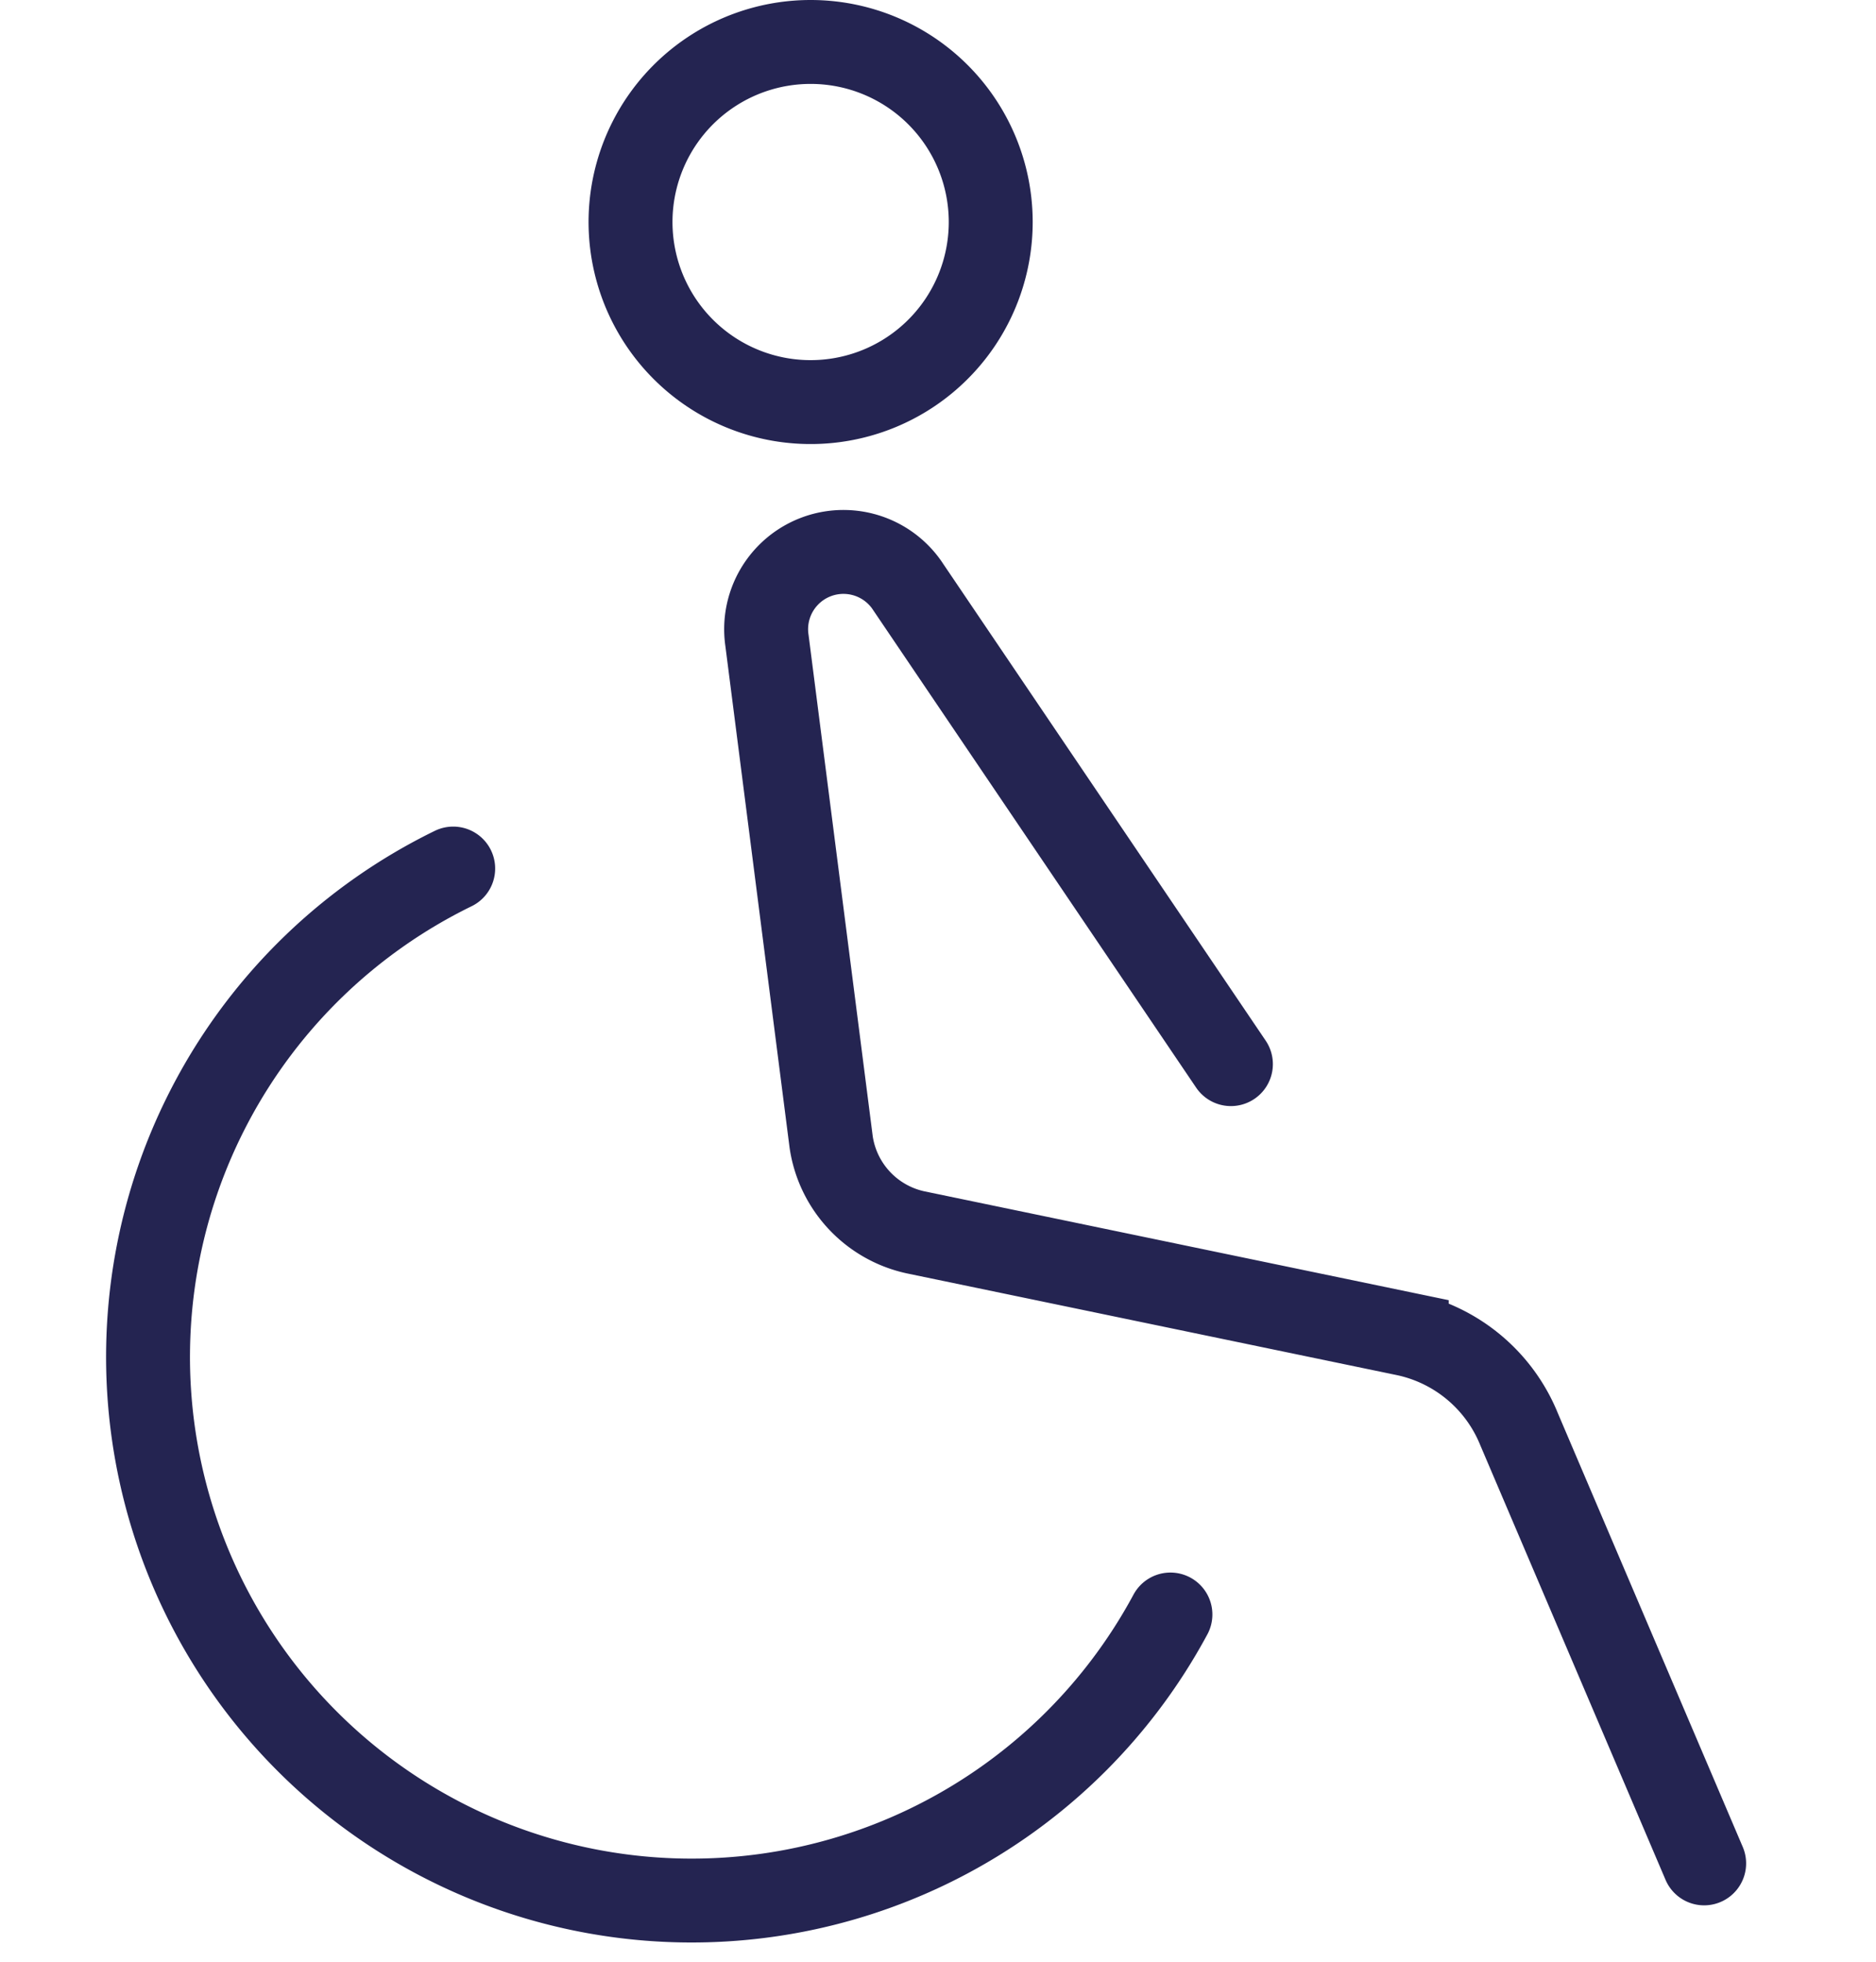
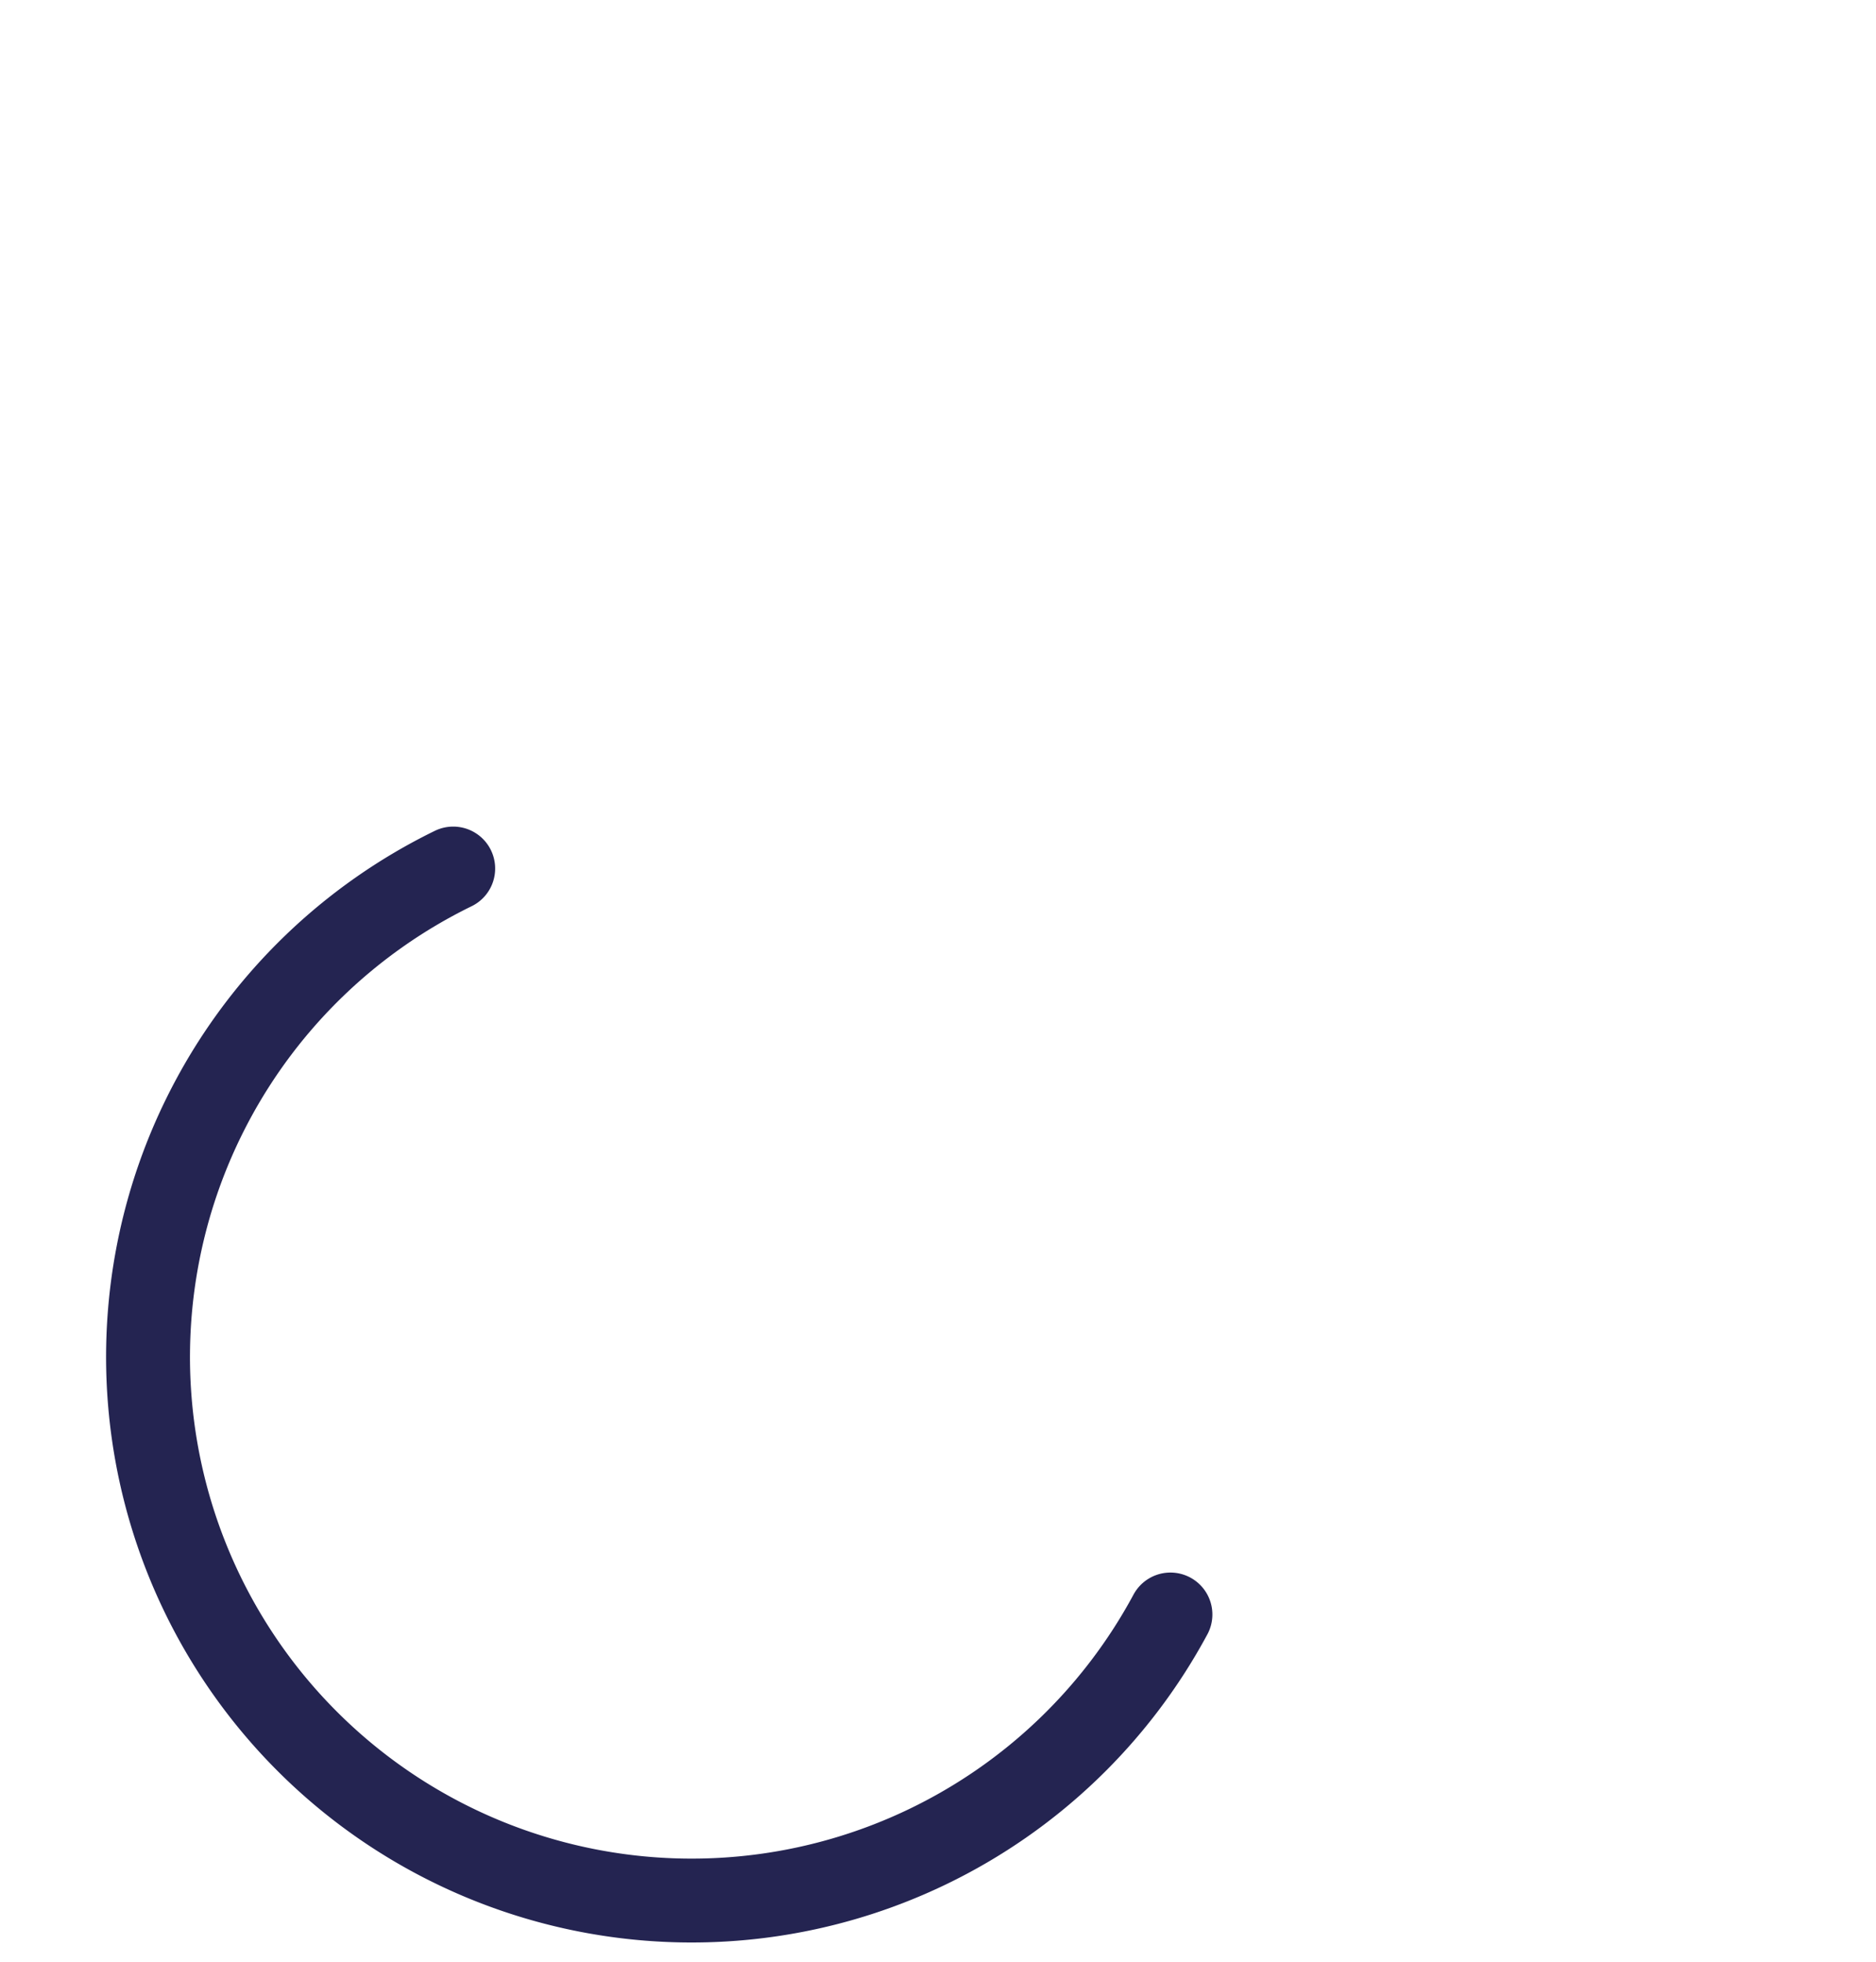
<svg xmlns="http://www.w3.org/2000/svg" width="38" height="39.747" viewBox="0 0 38 39.747">
  <g id="Ic_Accessibilité_handicap" data-name="Ic_Accessibilité handicap" transform="translate(0 0.85)">
    <rect id="Rectangle_429" data-name="Rectangle 429" width="38" height="38" transform="translate(0 0.263)" fill="none" />
-     <path id="Tracé_473" data-name="Tracé 473" d="M33.177,28.341l-6.532-9.659a1.566,1.566,0,0,0-2.865,1.08l1.3,10.158a2.2,2.2,0,0,0,1.7,1.827l9.959,2.068a3.2,3.2,0,0,1,2.277,1.927l3.747,8.791" transform="translate(-8.244 -7.633)" fill="none" stroke="#242451" stroke-linecap="round" stroke-width="1.7" />
-     <path id="Tracé_474" data-name="Tracé 474" d="M27.594,4.086A3.648,3.648,0,1,1,23.947.438,3.648,3.648,0,0,1,27.594,4.086Z" transform="translate(-7.526 -0.438)" fill="none" stroke="#242451" stroke-linecap="round" stroke-width="1.7" />
    <path id="Tracé_475" data-name="Tracé 475" d="M20.9,14.6A11.016,11.016,0,1,1,5.846,0" transform="matrix(0.999, 0.035, -0.035, 0.999, 3.34, 16.541)" fill="none" stroke="#242451" stroke-linecap="round" stroke-width="1.7" />
  </g>
</svg>